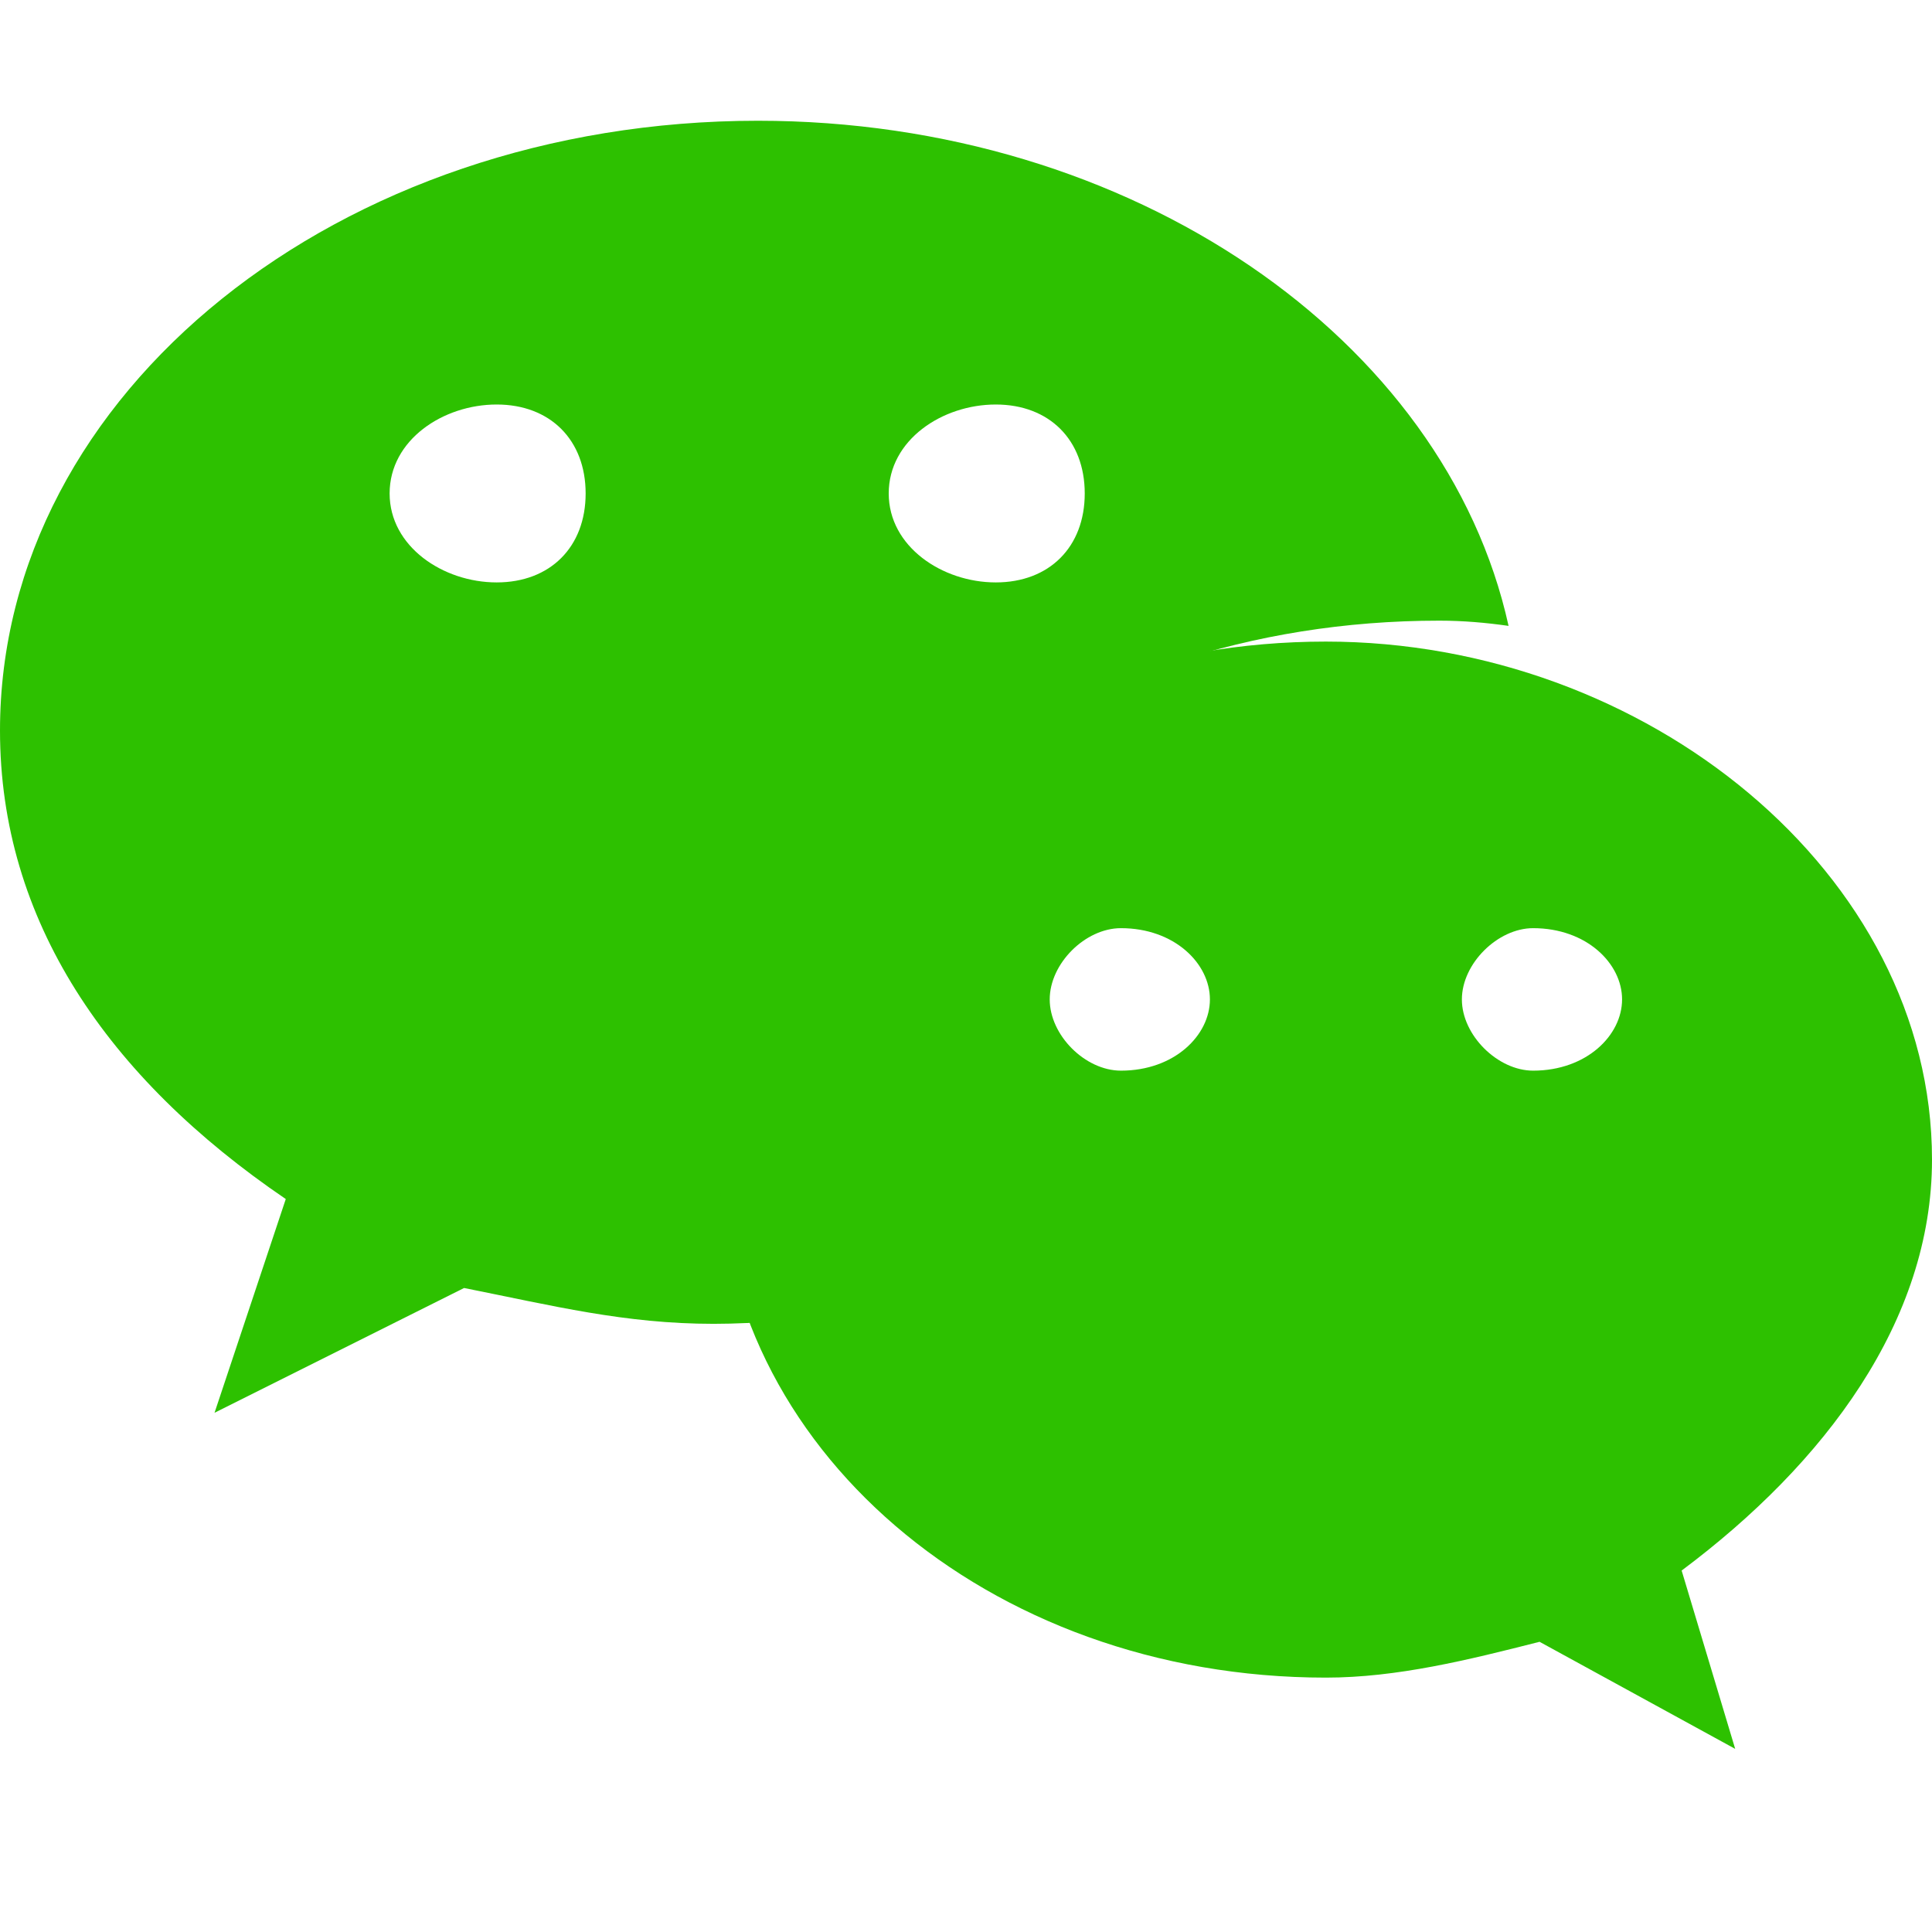
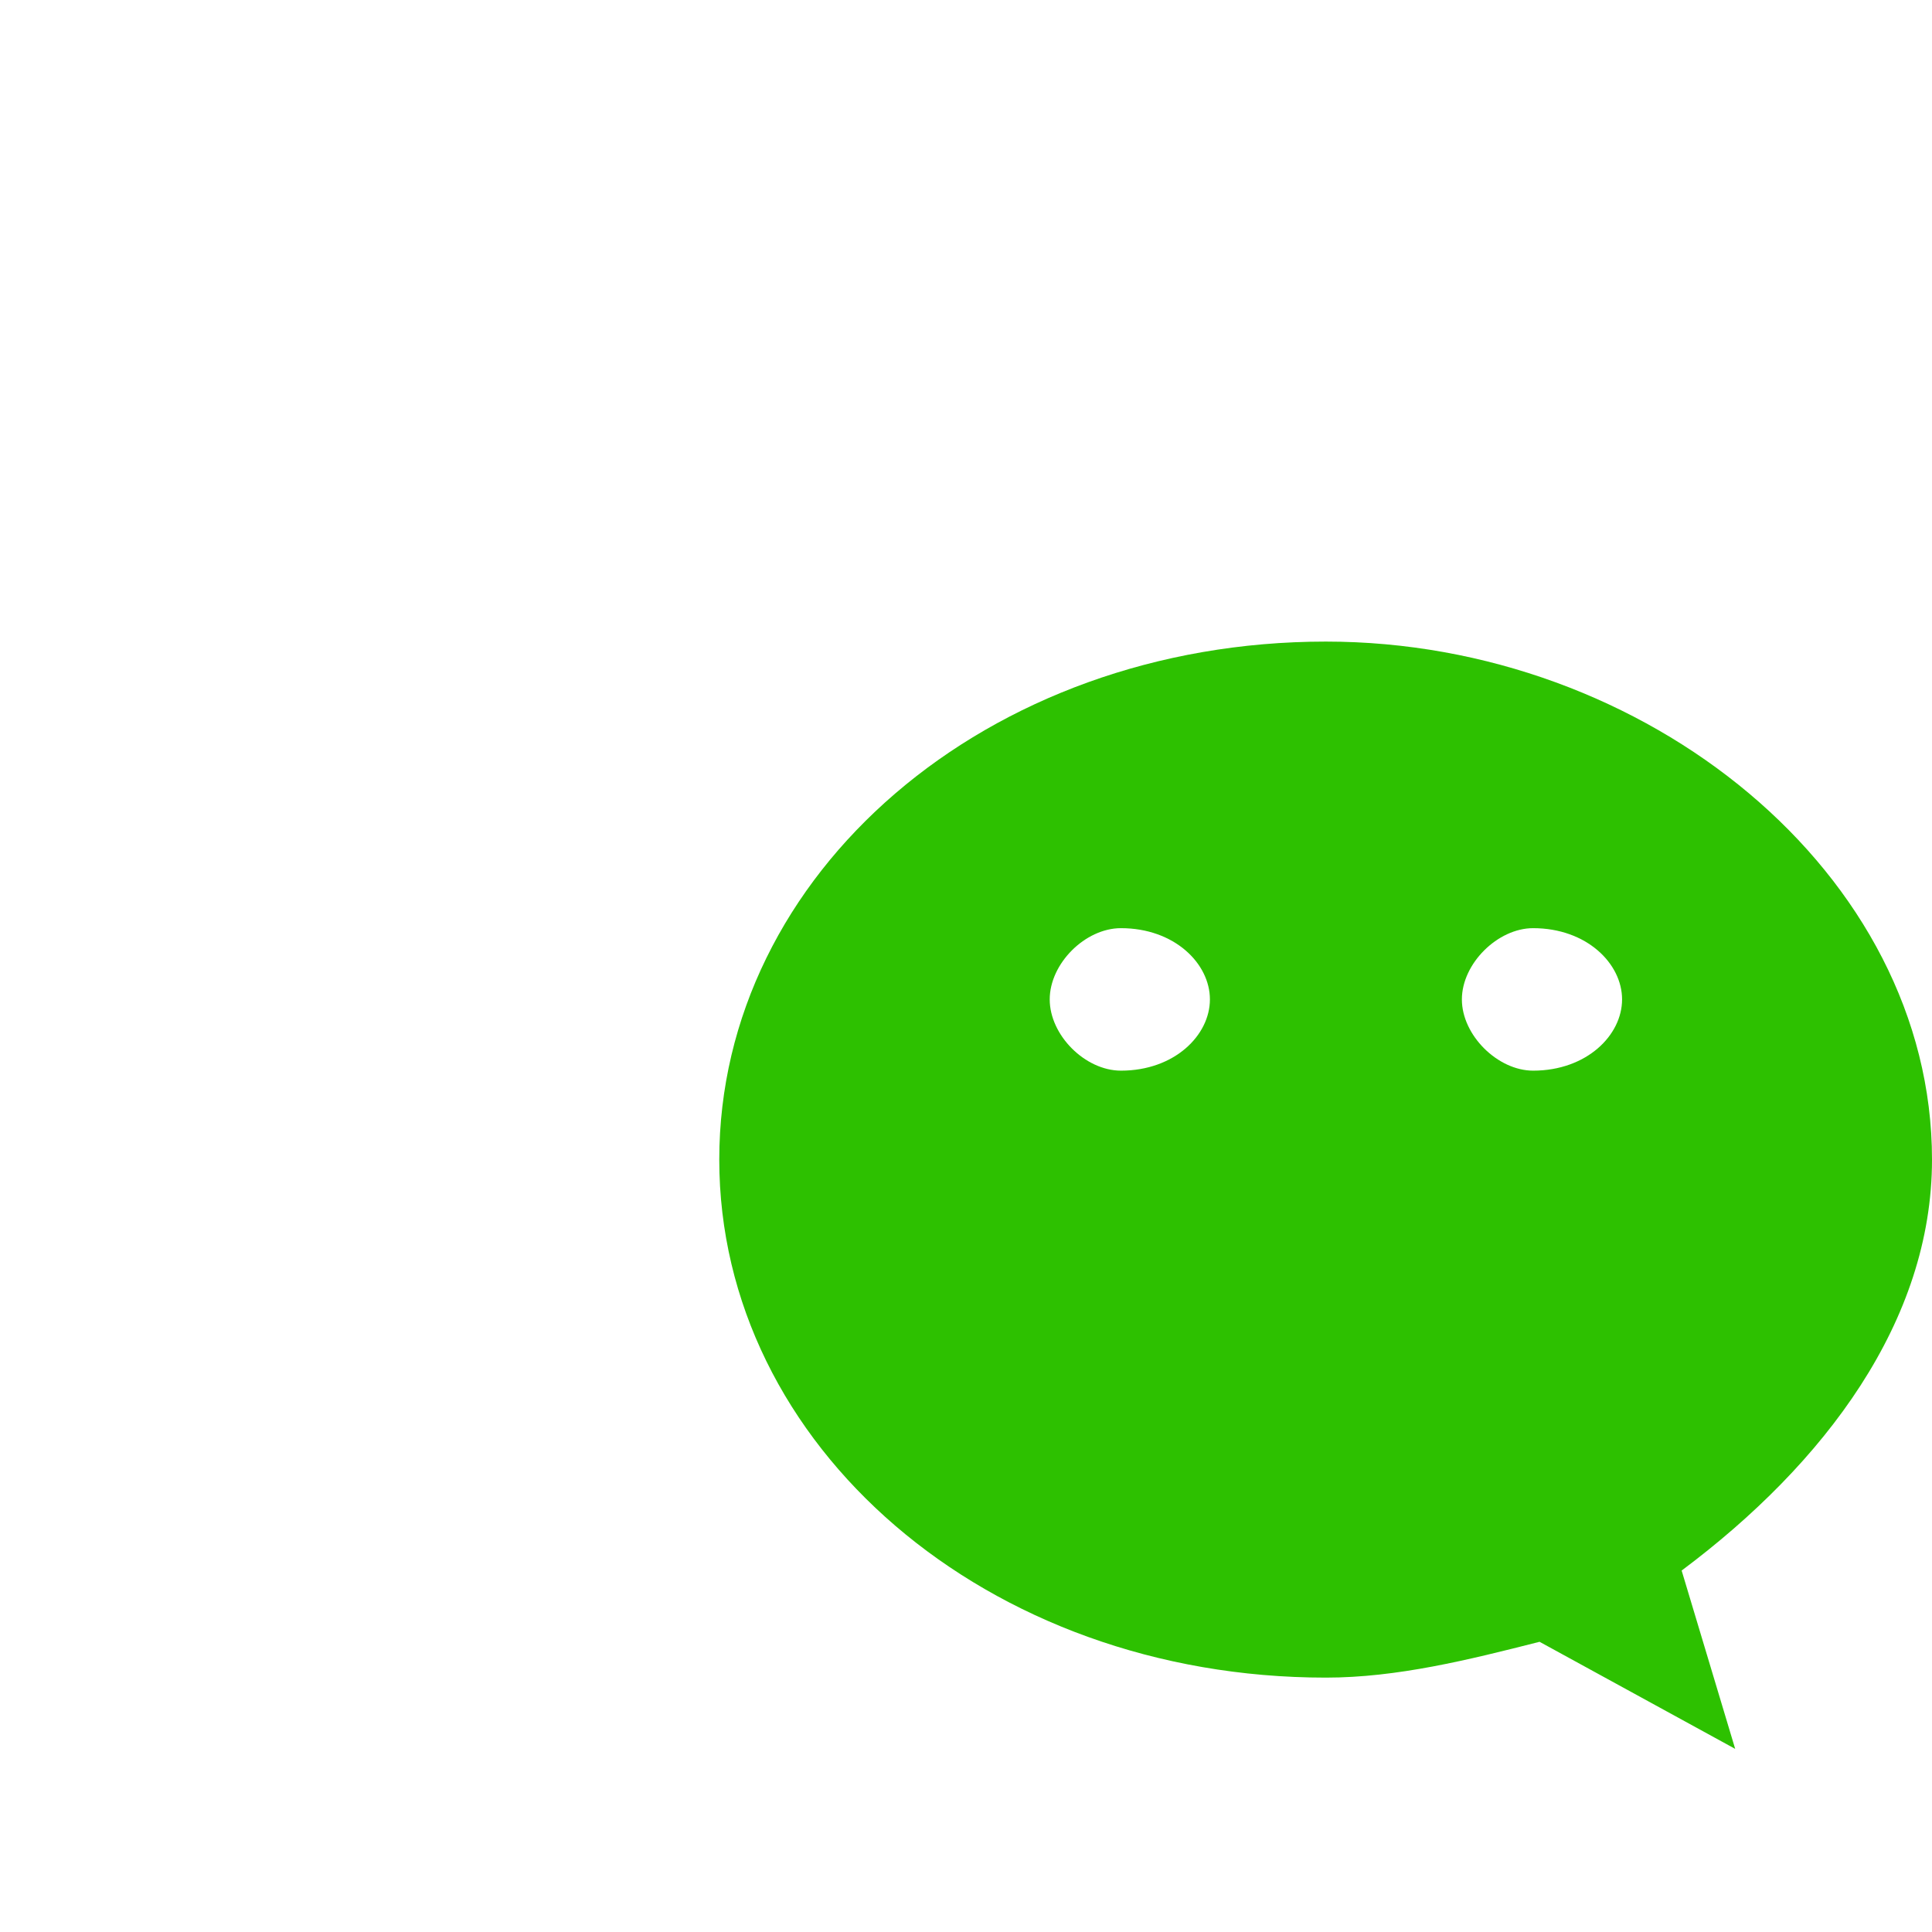
<svg xmlns="http://www.w3.org/2000/svg" viewBox="0 0 48 48" width="48" height="48">
-   <path fill="#2dc100" d="M35.76,15.42c0.59,0,1.16,0.05,1.72,0.13C35.91,8.43,28.13,3,18.83,3C8.42,3,0,9.75,0,18.15 c0,4.71,2.66,8.62,7.1,11.64l-1.77,5.31l6.2-3.1c2.21,0.44,3.99,0.89,6.2,0.89c0.55,0,1.1-0.03,1.65-0.07 c-0.34-1.18-0.55-2.42-0.55-3.7C18.83,21.31,26.36,15.42,35.76,15.42z M24.74,10.05c1.33,0,2.21,0.88,2.21,2.21 c0,1.33-0.88,2.21-2.21,2.21c-1.33,0-2.66-0.89-2.66-2.21C22.08,10.93,23.41,10.05,24.74,10.05z M12.34,14.47 c-1.33,0-2.66-0.89-2.66-2.21c0-1.33,1.33-2.21,2.66-2.21c1.33,0,2.21,0.88,2.21,2.21C14.55,13.59,13.67,14.47,12.34,14.47z" />
-   <path fill="#2dc100" d="M48,28.81c0-7.1-7.1-12.87-15.06-12.87c-8.43,0-15.07,5.77-15.07,12.87c0,7.1,6.64,12.87,15.07,12.87 c1.77,0,3.54-0.44,5.31-0.89l4.86,2.66l-1.33-4.43C45.34,36.36,48,32.82,48,28.81z M27.85,26.6c-0.89,0-1.77-0.88-1.77-1.77 s0.88-1.77,1.77-1.77c1.33,0,2.21,0.88,2.21,1.77S29.18,26.6,27.85,26.6z M38.09,26.6c-0.88,0-1.77-0.88-1.77-1.77 s0.89-1.77,1.77-1.77c1.33,0,2.21,0.88,2.21,1.77S39.42,26.6,38.09,26.6z" />
+   <path fill="#2dc100" d="M48,28.81c0-7.1-7.1-12.87-15.06-12.87c-8.43,0-15.07,5.77-15.07,12.87c0,7.1,6.64,12.87,15.07,12.87 c1.77,0,3.54-0.44,5.31-0.89l4.86,2.66l-1.33-4.43C45.34,36.36,48,32.82,48,28.81M27.85,26.6c-0.89,0-1.77-0.88-1.77-1.77 s0.88-1.77,1.77-1.77c1.33,0,2.21,0.88,2.21,1.77S29.18,26.6,27.85,26.6z M38.09,26.6c-0.88,0-1.77-0.88-1.77-1.77 s0.89-1.77,1.77-1.77c1.33,0,2.21,0.88,2.21,1.77S39.42,26.6,38.09,26.6z" />
</svg>